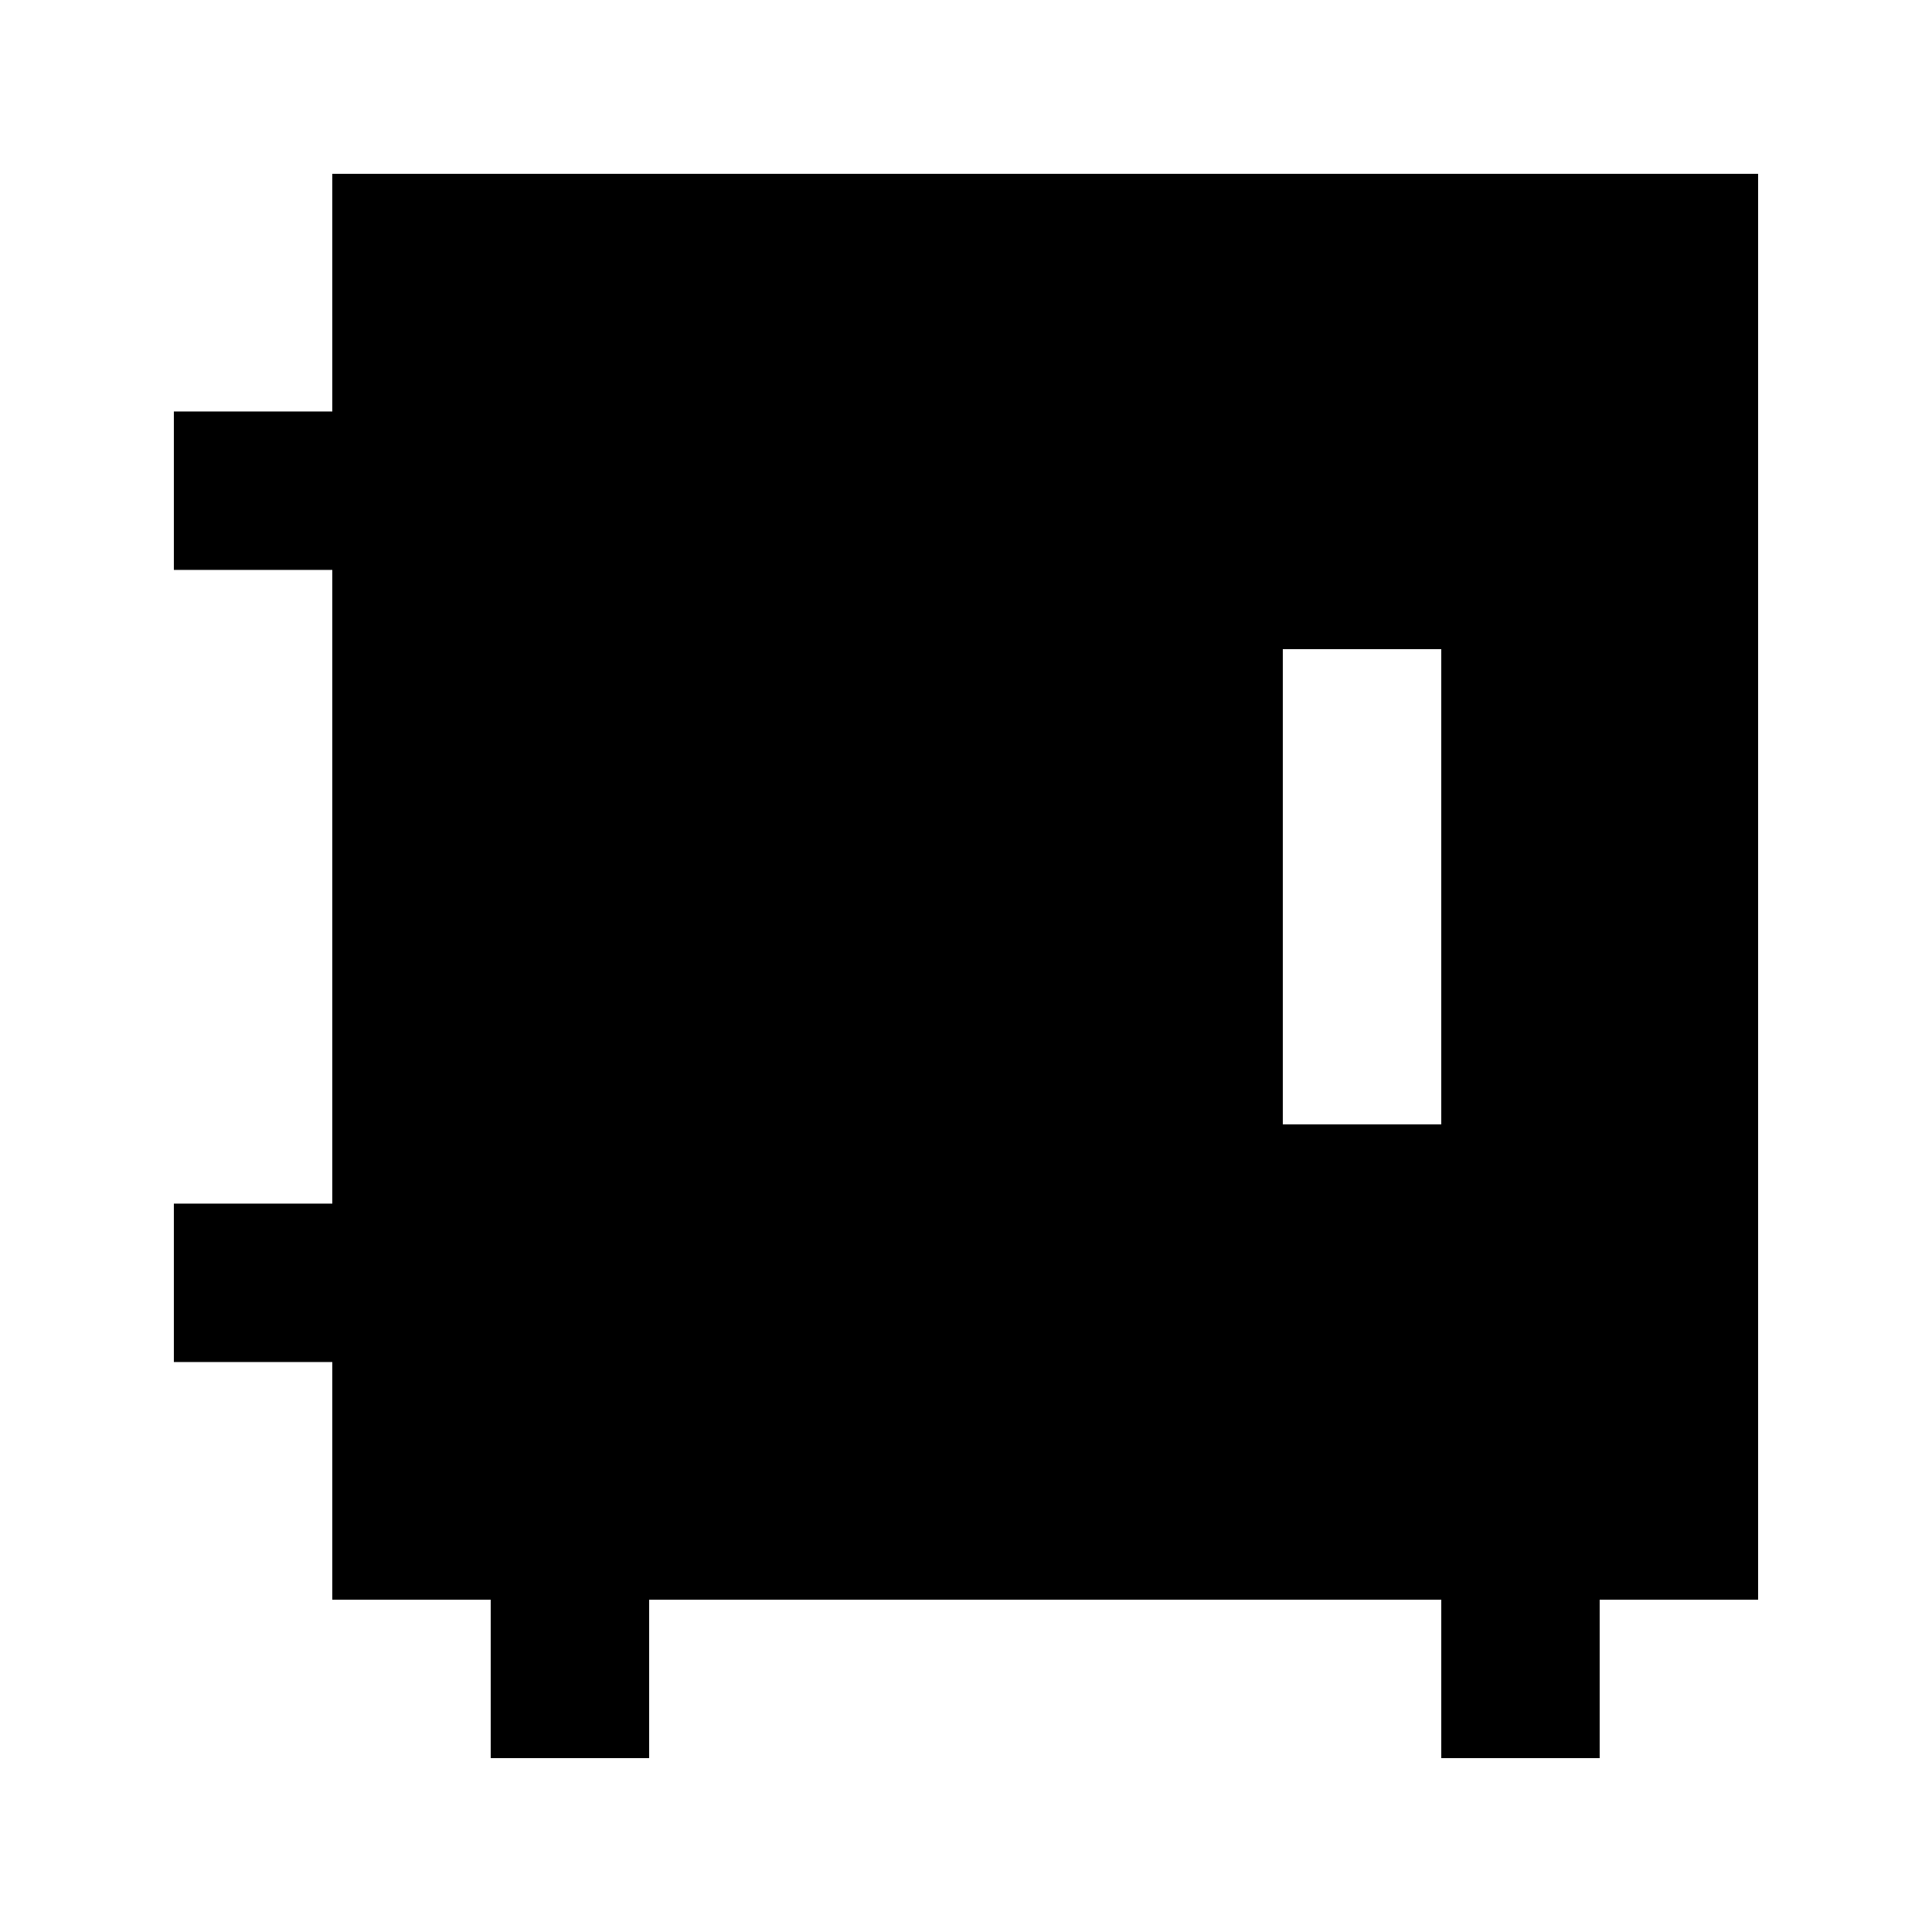
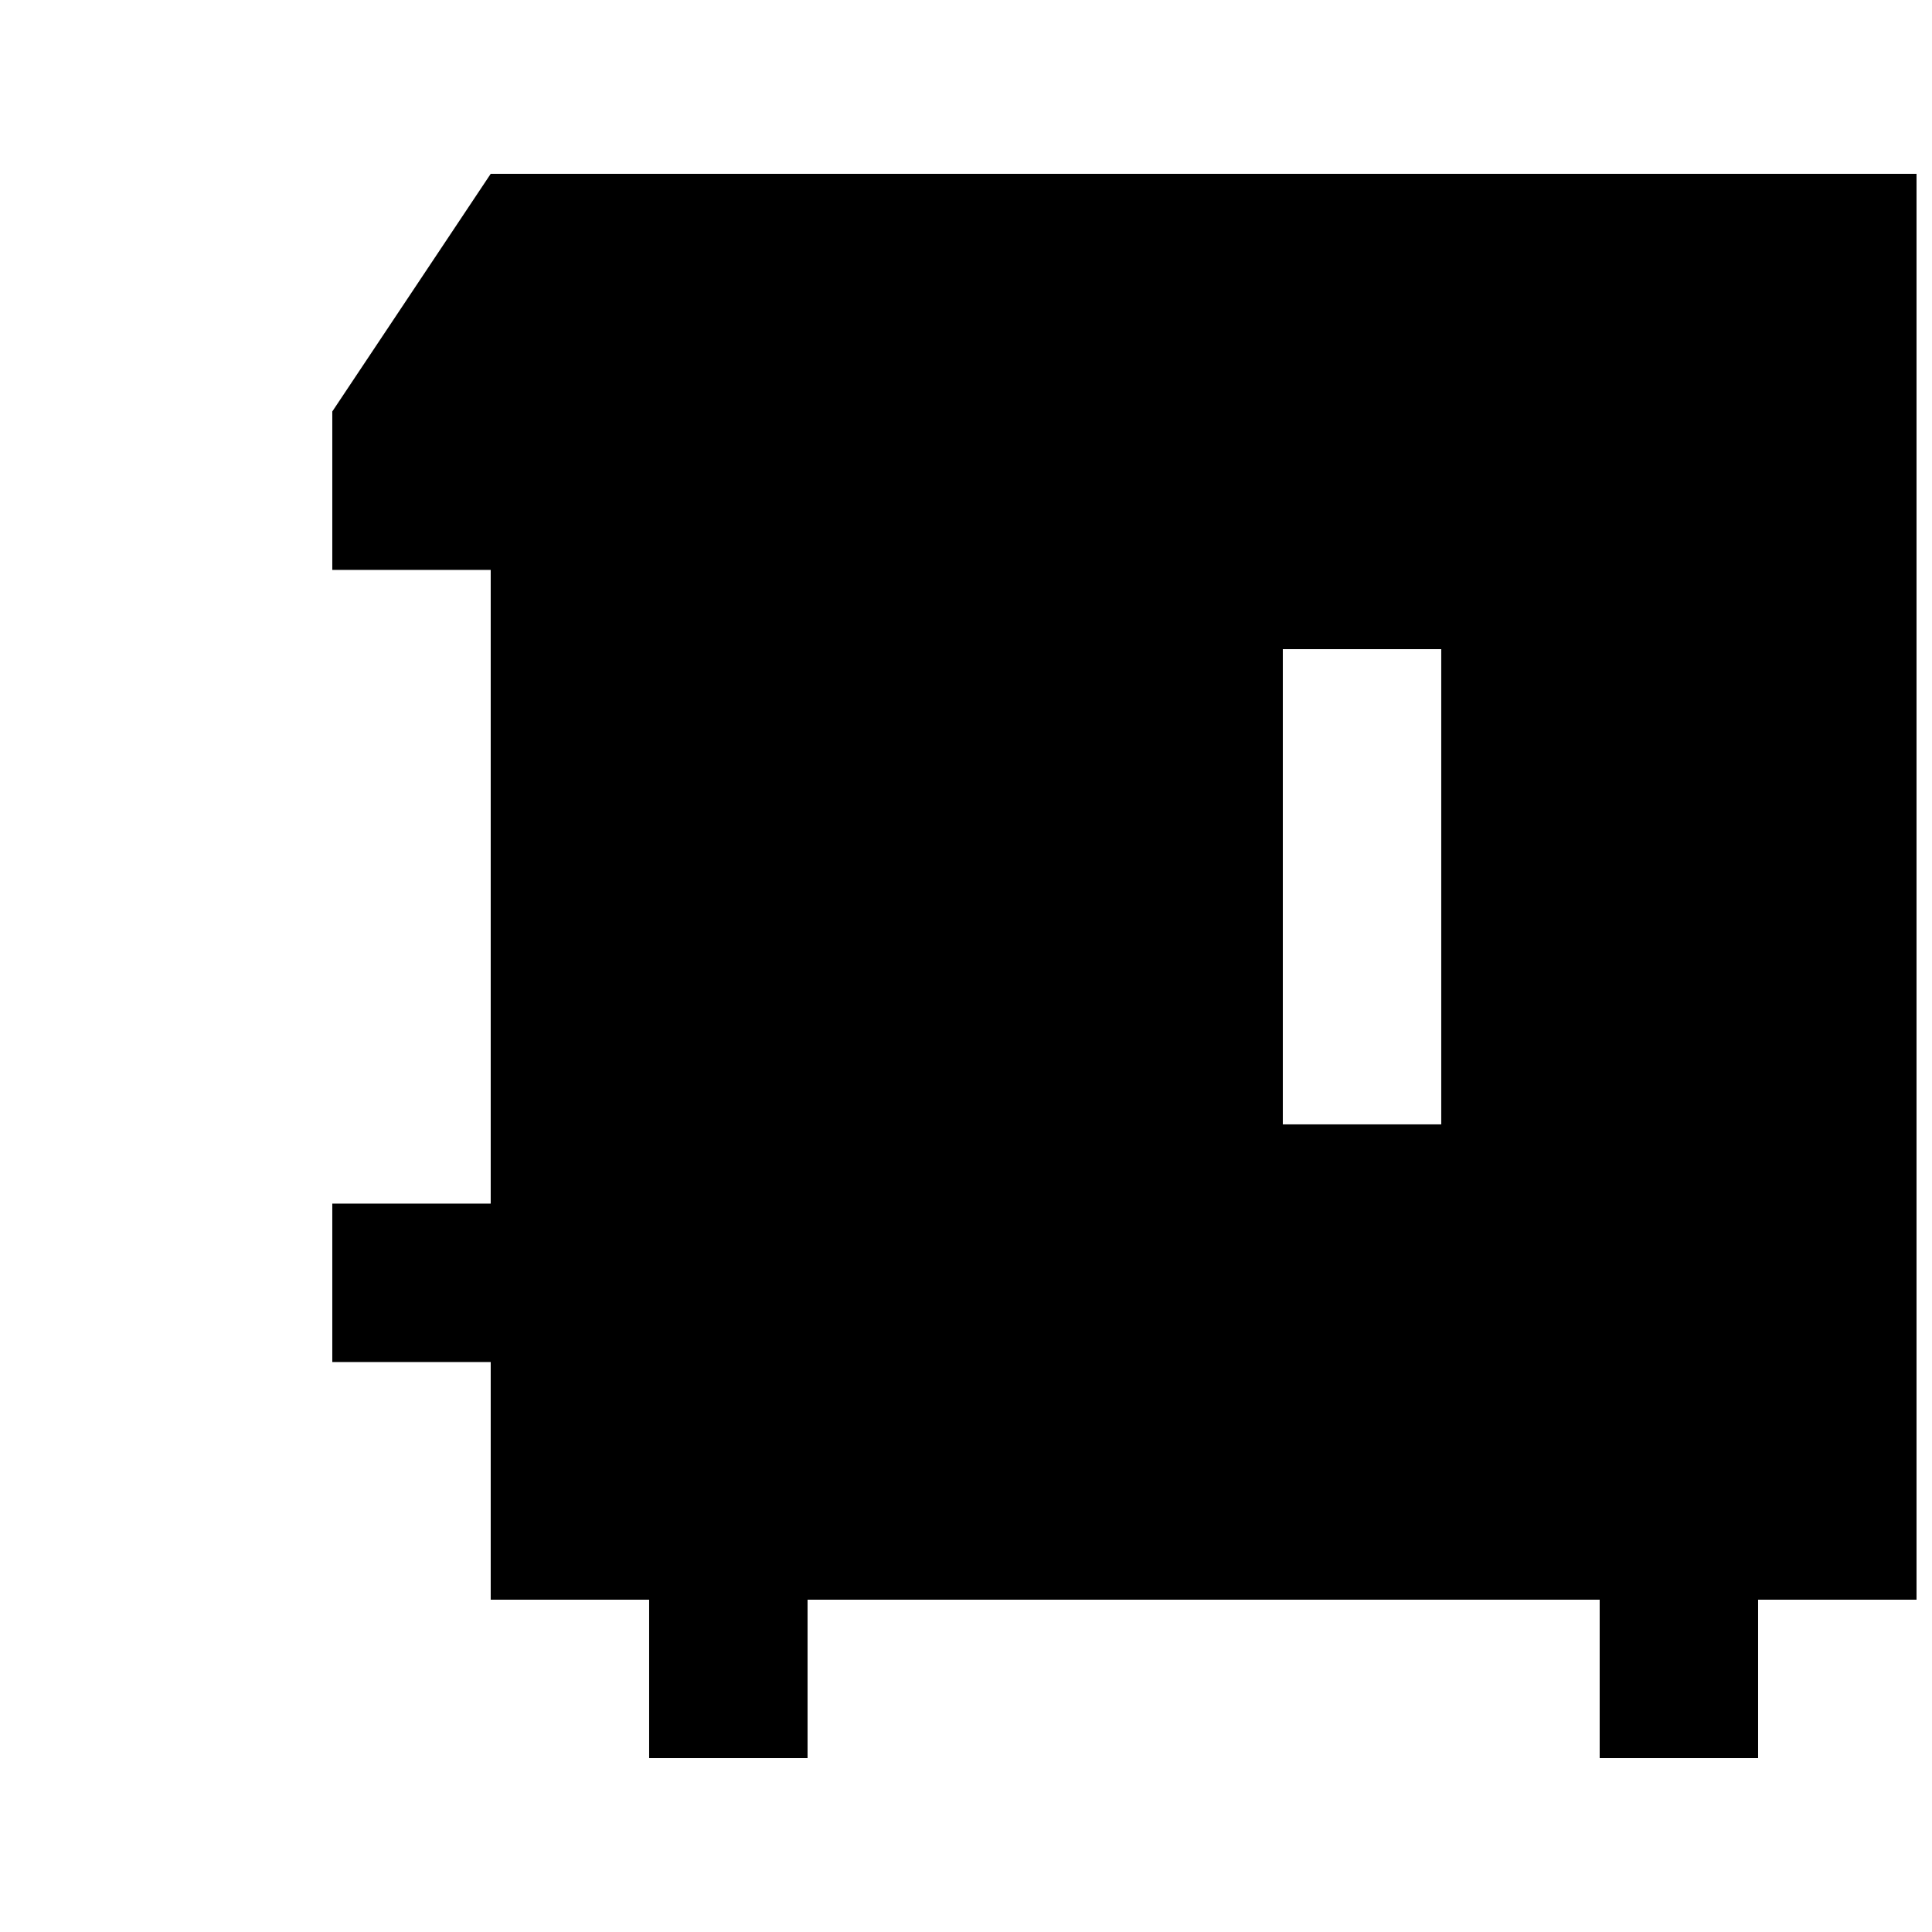
<svg xmlns="http://www.w3.org/2000/svg" fill="#000000" width="800px" height="800px" version="1.1" viewBox="144 144 512 512">
-   <path d="m232.06 253.05h-41.984v41.984h41.984v167.94h-41.984v41.984l41.984-0.004v62.977h41.984v41.984h41.984v-41.984h209.92v41.984h41.984v-41.984h41.984v-377.86h-377.86zm251.9 62.977h41.984v125.95h-41.984z" />
+   <path d="m232.06 253.05v41.984h41.984v167.94h-41.984v41.984l41.984-0.004v62.977h41.984v41.984h41.984v-41.984h209.92v41.984h41.984v-41.984h41.984v-377.86h-377.86zm251.9 62.977h41.984v125.95h-41.984z" />
</svg>